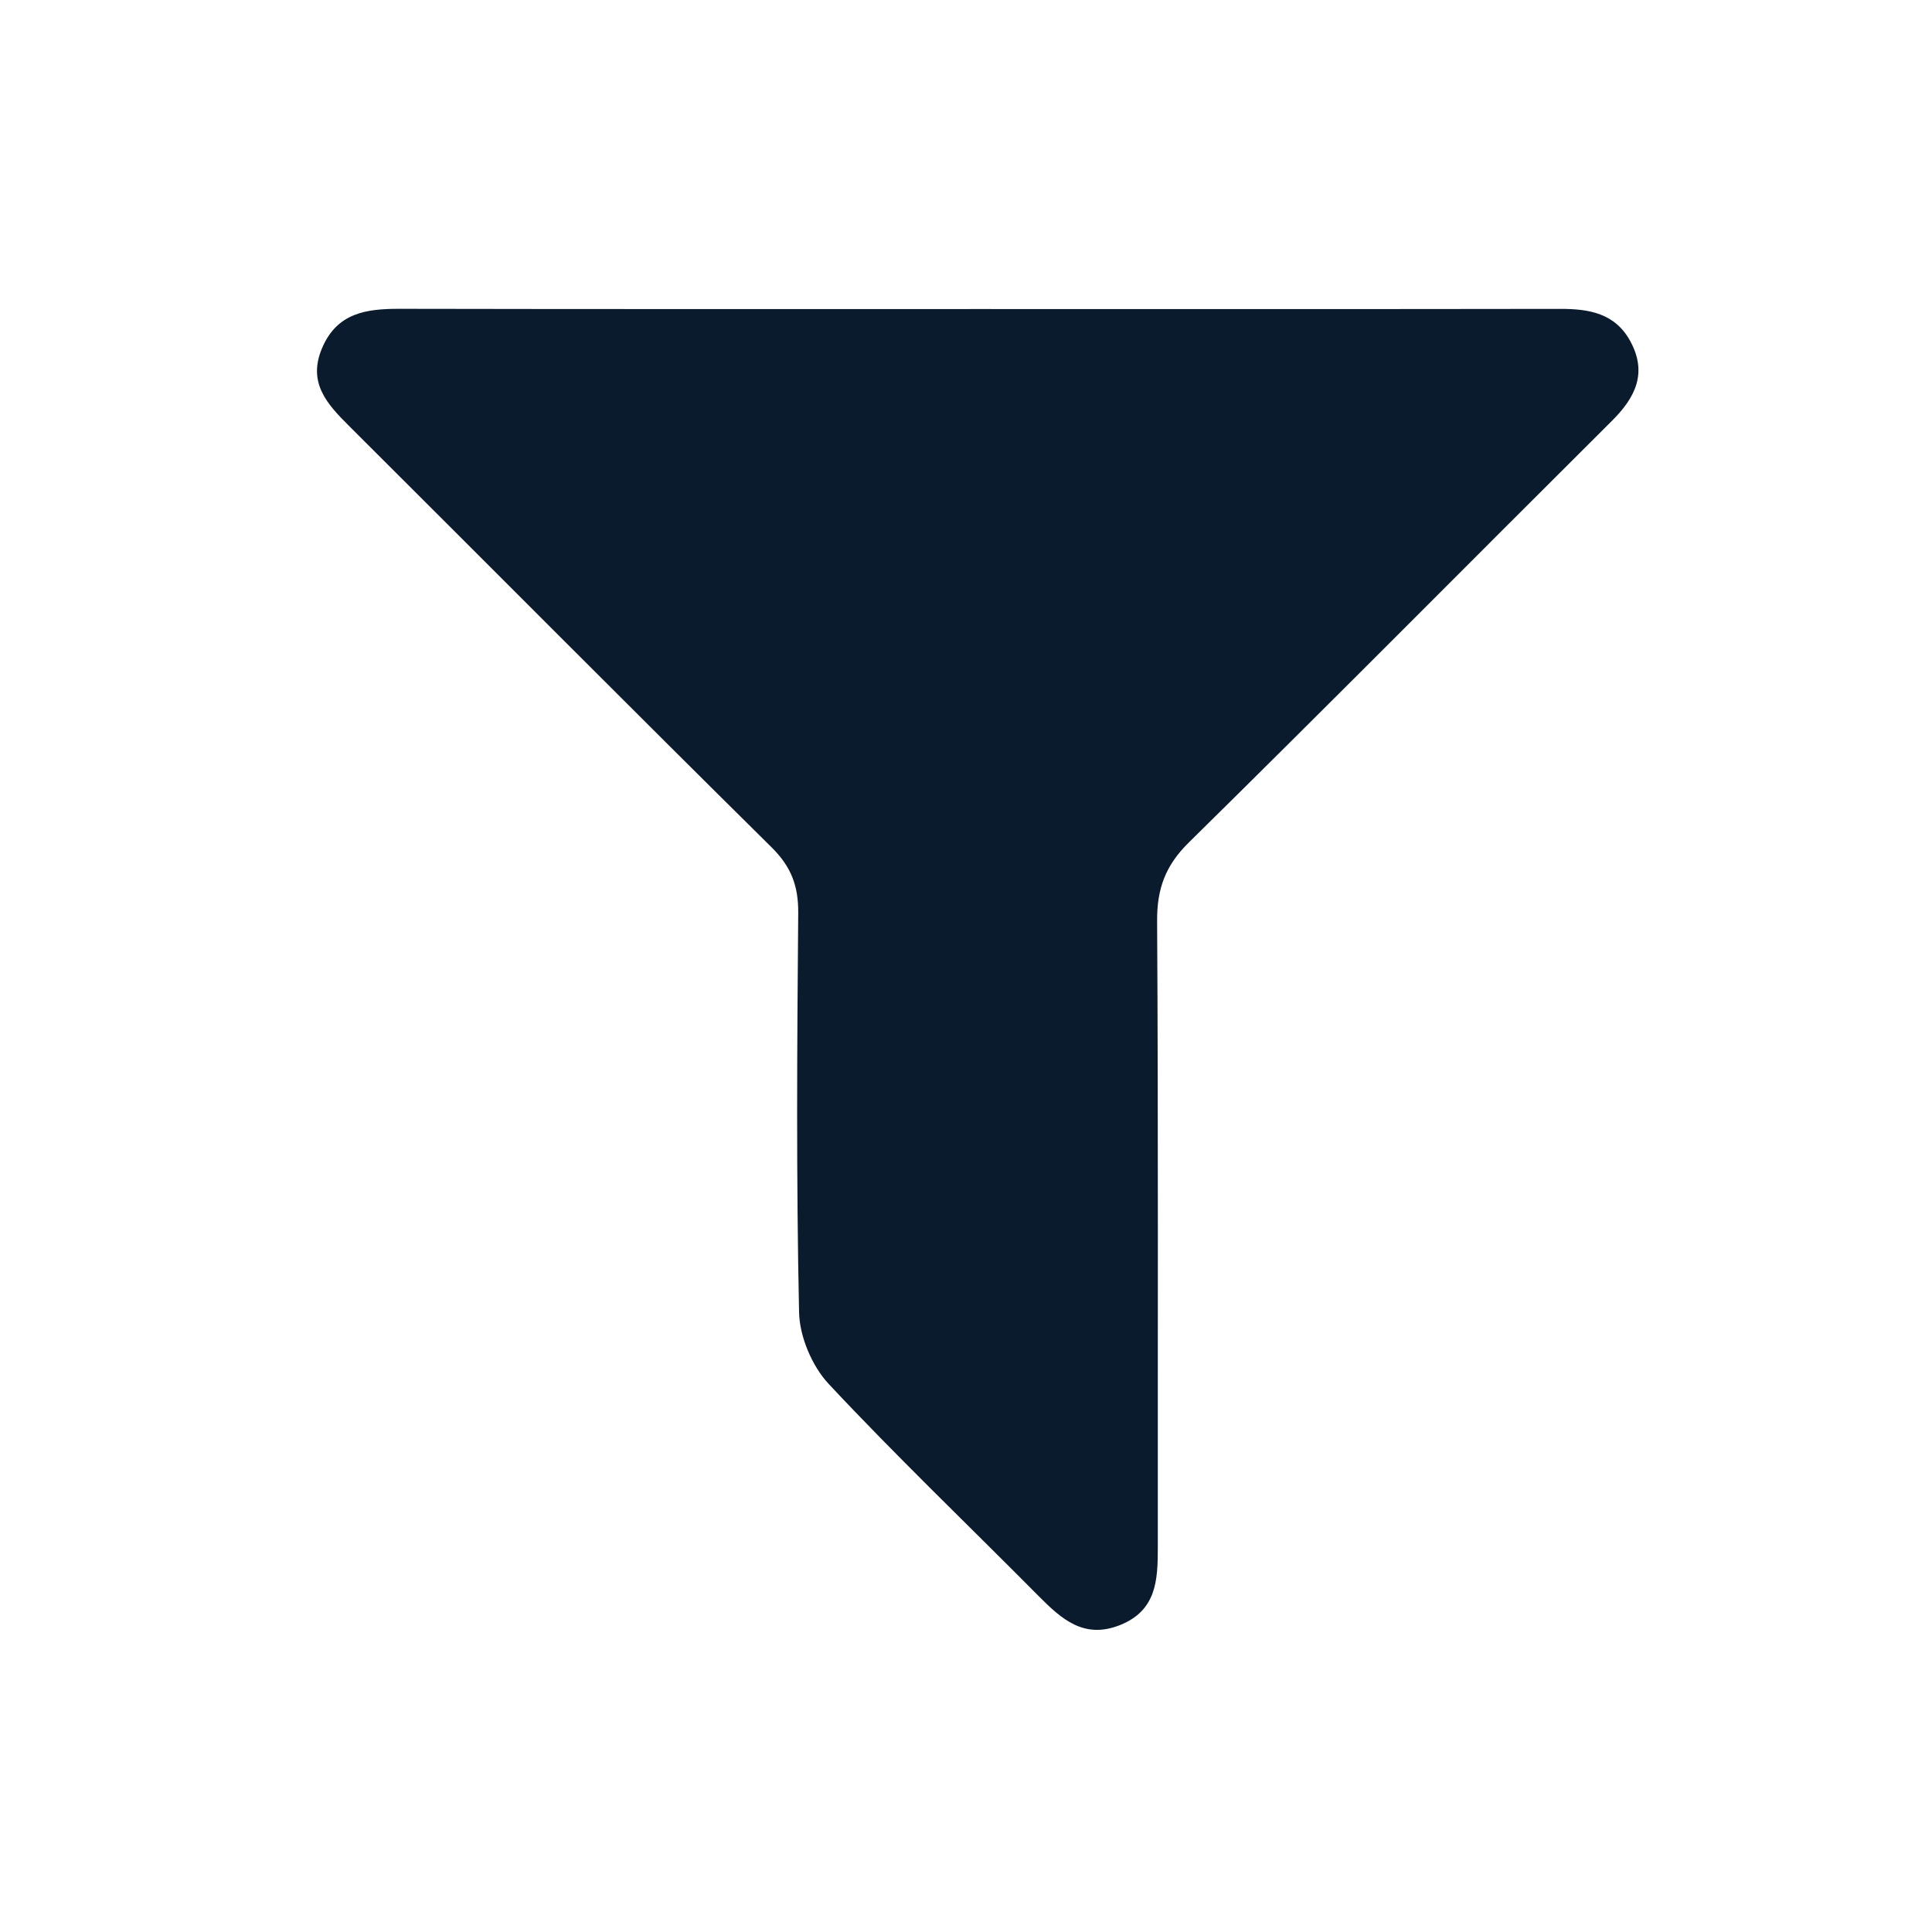
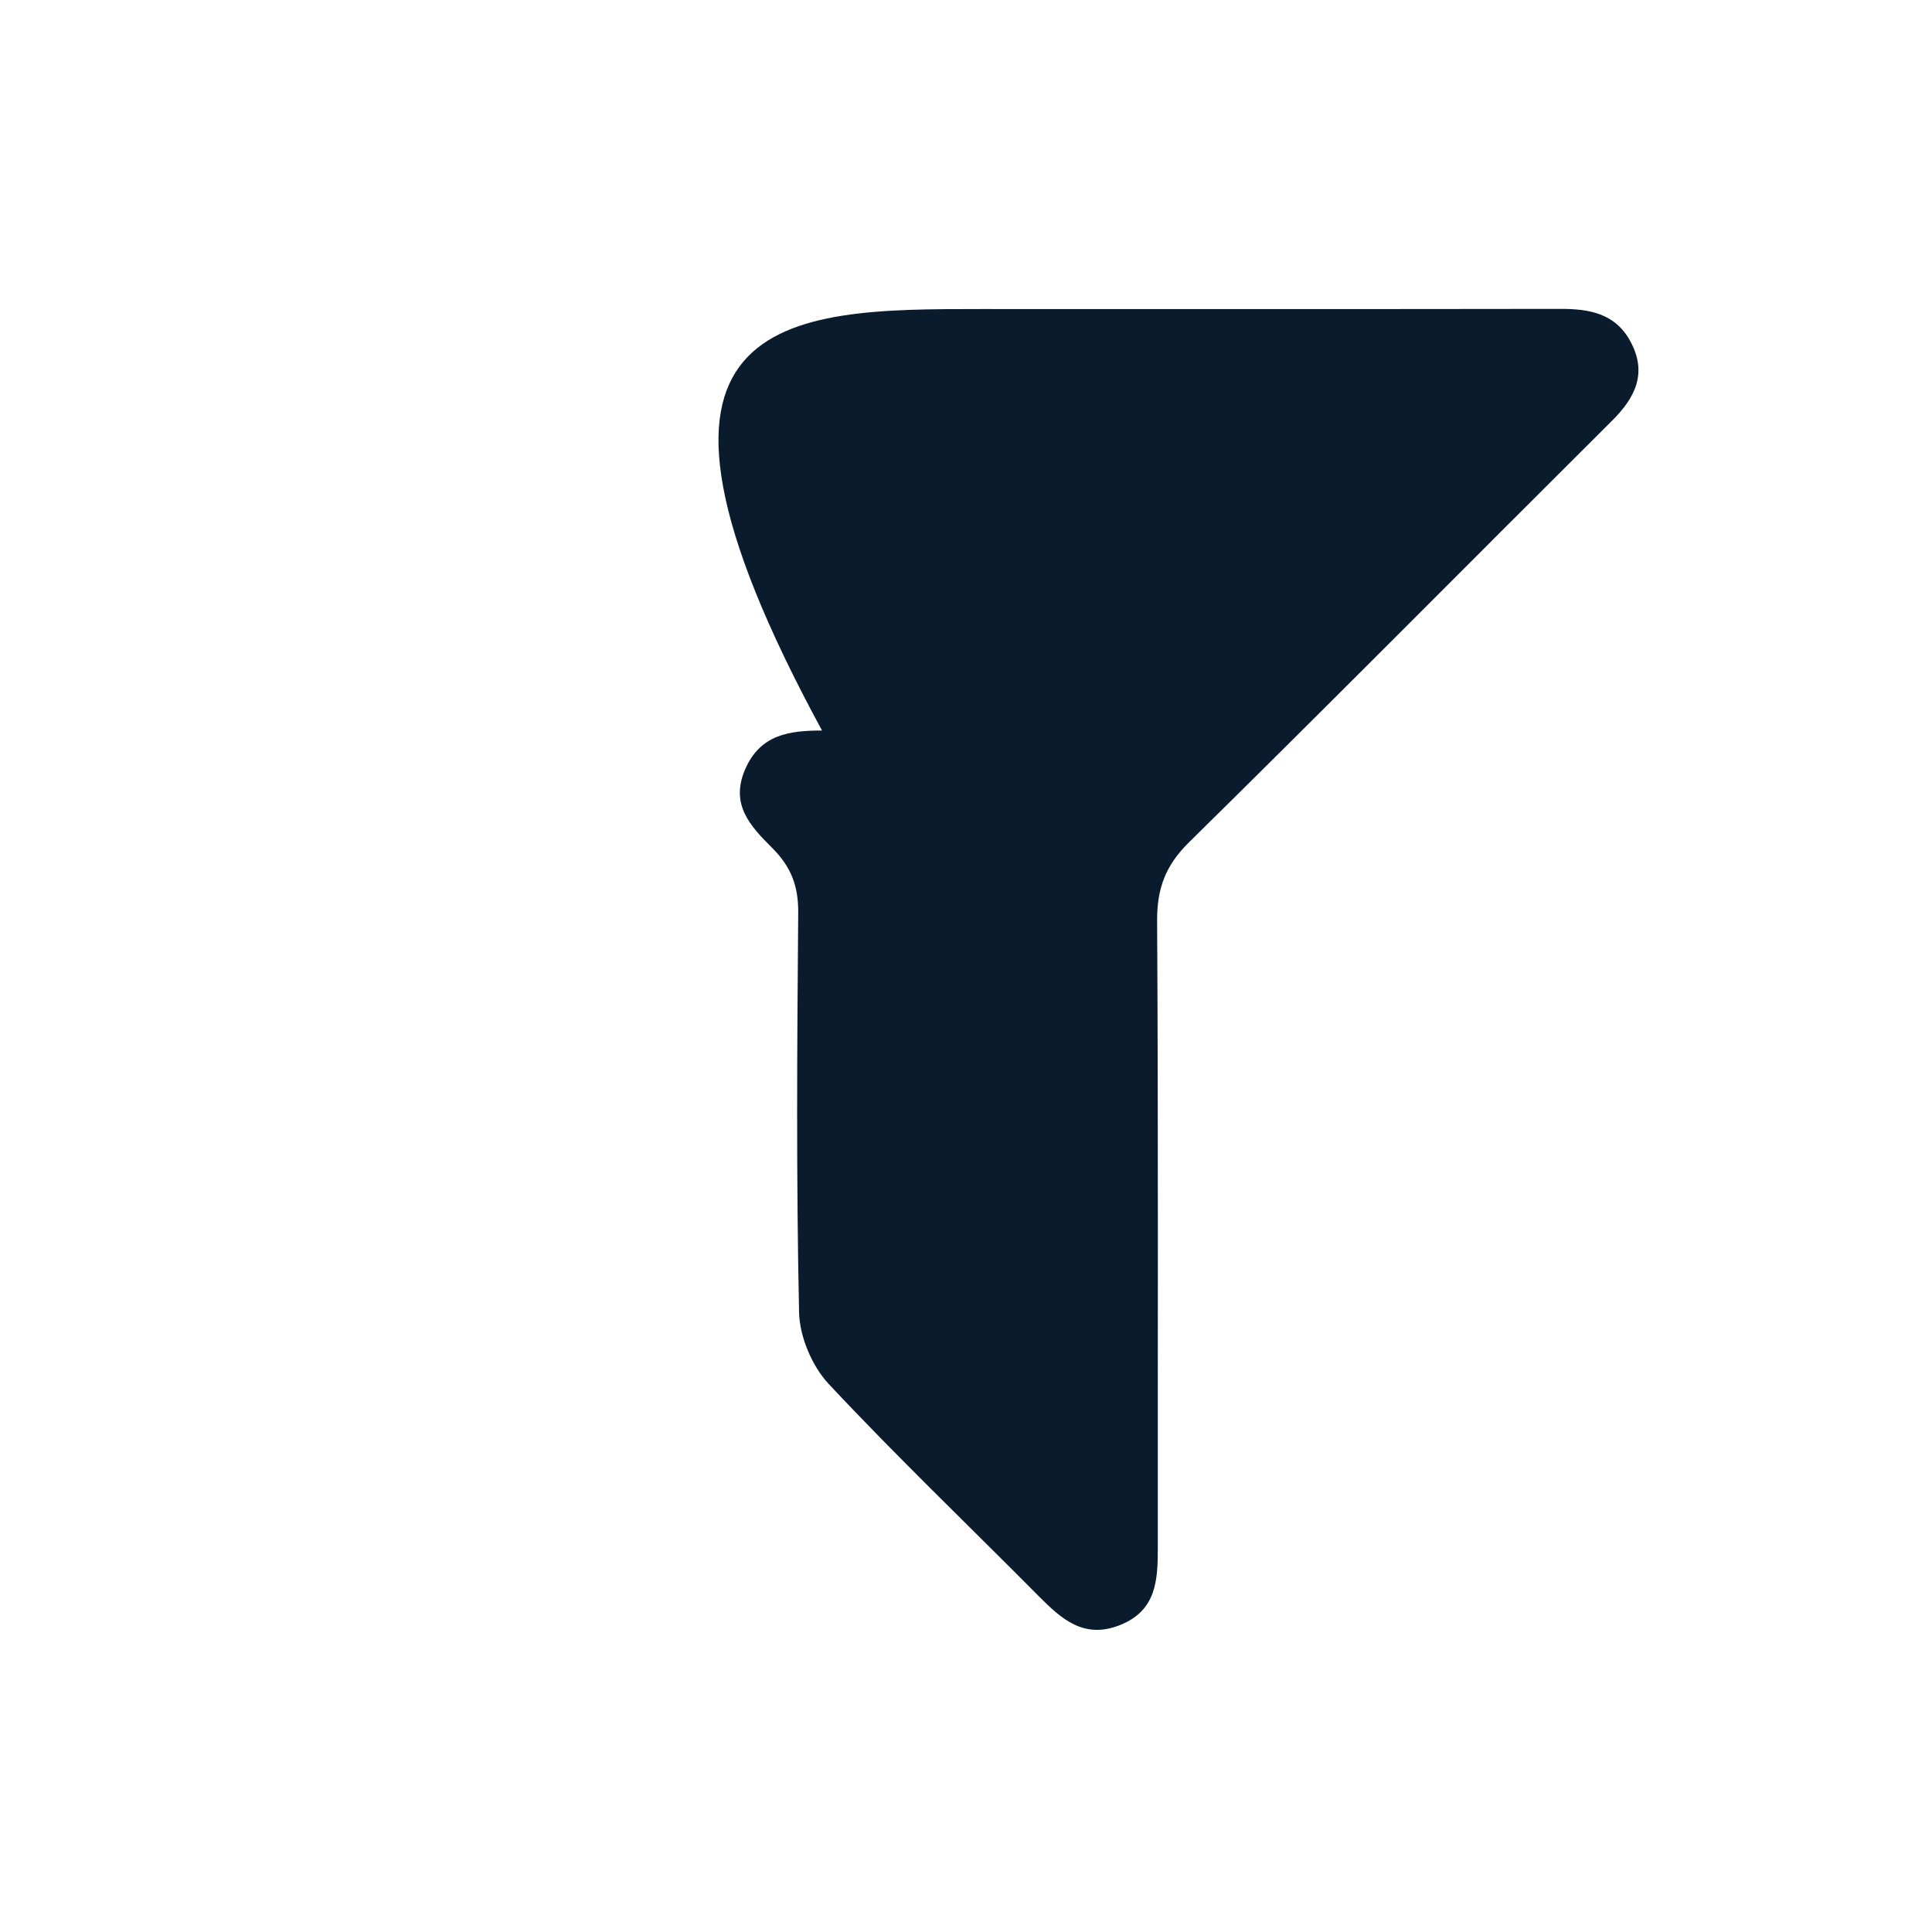
<svg xmlns="http://www.w3.org/2000/svg" version="1.1" id="Layer_1" x="0px" y="0px" viewBox="0 0 250 250" style="enable-background:new 0 0 250 250;" xml:space="preserve">
  <style type="text/css">
	.st0{fill:#0A1B2E;}
</style>
  <g>
    <g>
-       <path class="st0" d="M127.01,39.99c24.96,0,49.91,0.02,74.87-0.02c3.74-0.01,7.11,0.56,9.08,4.18c2.23,4.1,0.68,7.27-2.38,10.31    c-18.26,18.17-36.38,36.48-54.74,54.55c-3.03,2.98-4.13,5.97-4.11,10.13c0.16,27.05,0.07,54.1,0.09,81.14    c0,4.17-0.16,8.11-4.88,10c-4.67,1.86-7.57-0.76-10.52-3.73c-9.07-9.15-18.39-18.06-27.18-27.46c-2.16-2.31-3.77-6.11-3.84-9.27    c-0.37-17.22-0.26-34.45-0.11-51.68c0.03-3.47-0.9-5.97-3.42-8.47C81.55,91.56,63.4,73.29,45.15,55.1    c-2.85-2.84-5.38-5.6-3.46-10.09c1.95-4.54,5.71-5.05,9.96-5.05C76.77,40.01,101.89,39.99,127.01,39.99z" />
+       <path class="st0" d="M127.01,39.99c24.96,0,49.91,0.02,74.87-0.02c3.74-0.01,7.11,0.56,9.08,4.18c2.23,4.1,0.68,7.27-2.38,10.31    c-18.26,18.17-36.38,36.48-54.74,54.55c-3.03,2.98-4.13,5.97-4.11,10.13c0.16,27.05,0.07,54.1,0.09,81.14    c0,4.17-0.16,8.11-4.88,10c-4.67,1.86-7.57-0.76-10.52-3.73c-9.07-9.15-18.39-18.06-27.18-27.46c-2.16-2.31-3.77-6.11-3.84-9.27    c-0.37-17.22-0.26-34.45-0.11-51.68c0.03-3.47-0.9-5.97-3.42-8.47c-2.85-2.84-5.38-5.6-3.46-10.09c1.95-4.54,5.71-5.05,9.96-5.05C76.77,40.01,101.89,39.99,127.01,39.99z" />
    </g>
  </g>
</svg>